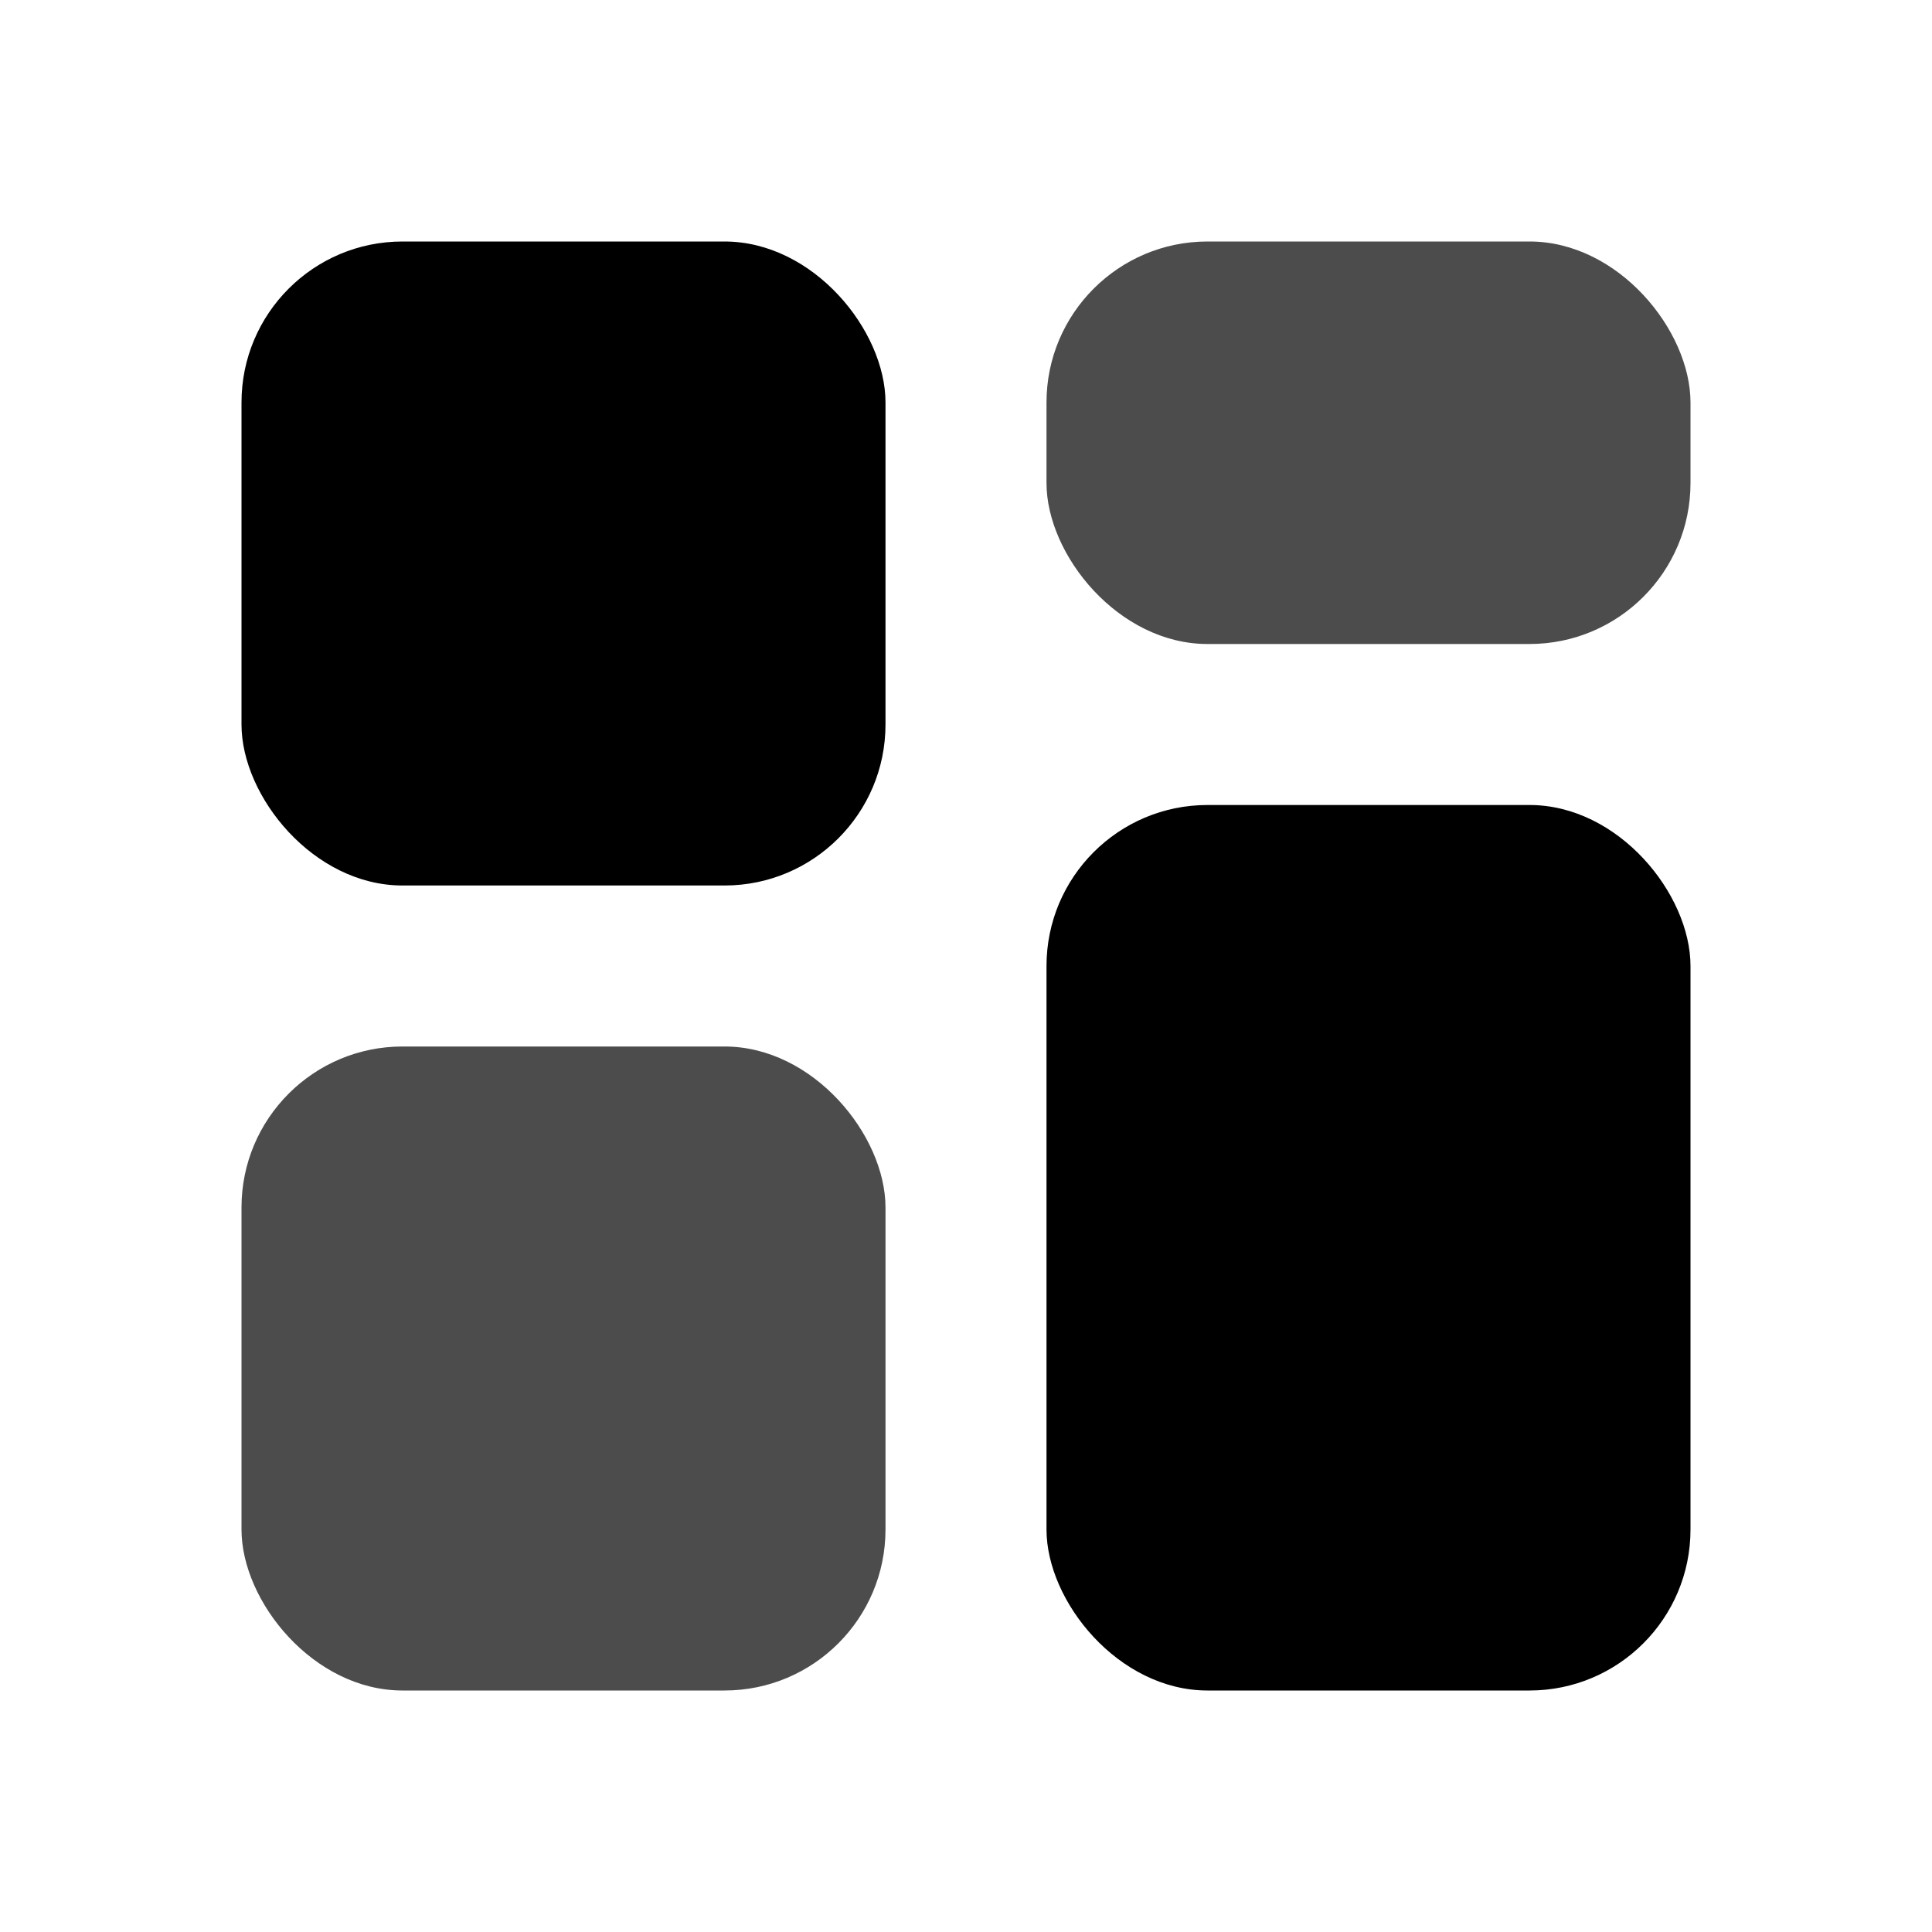
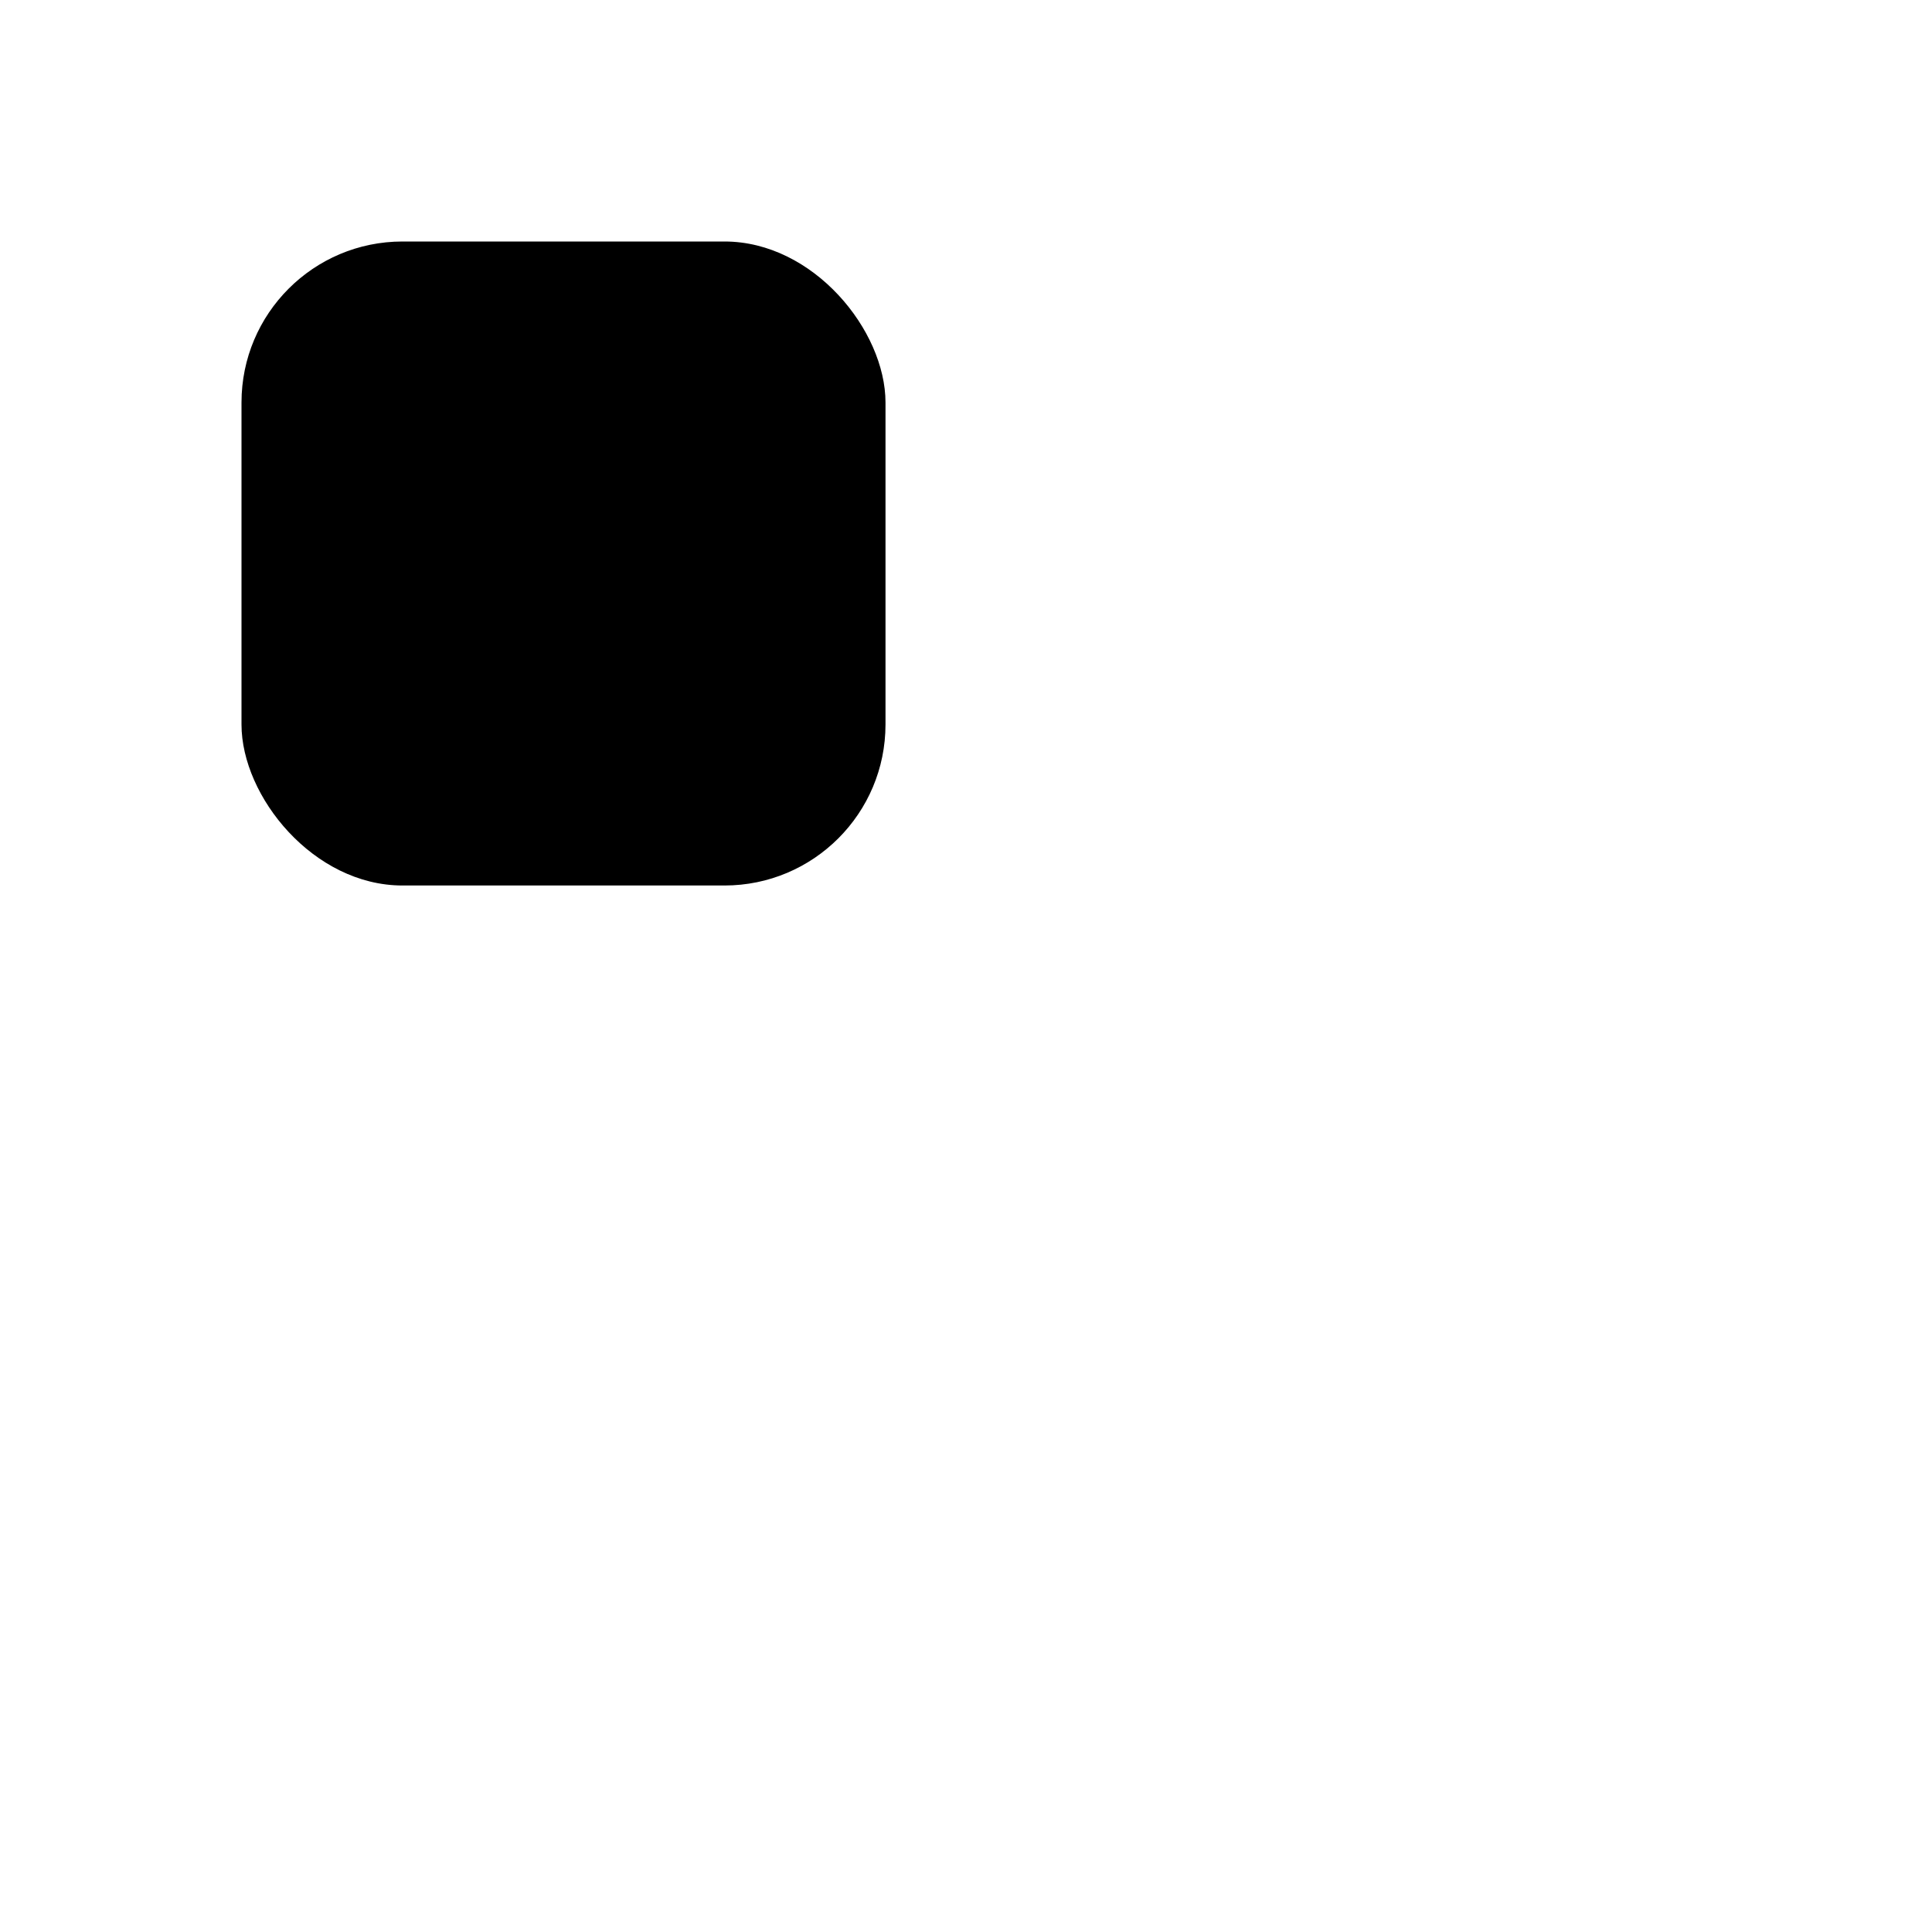
<svg xmlns="http://www.w3.org/2000/svg" width="24" height="24" fill="none" viewBox="0 0 24 24">
  <rect x="3" y="3" width="8" height="8" rx="2" fill="currentColor" />
-   <rect x="13" y="3" width="8" height="5" rx="2" fill="currentColor" fill-opacity="0.7" />
-   <rect x="13" y="10" width="8" height="11" rx="2" fill="currentColor" />
-   <rect x="3" y="13" width="8" height="8" rx="2" fill="currentColor" fill-opacity="0.7" />
</svg>